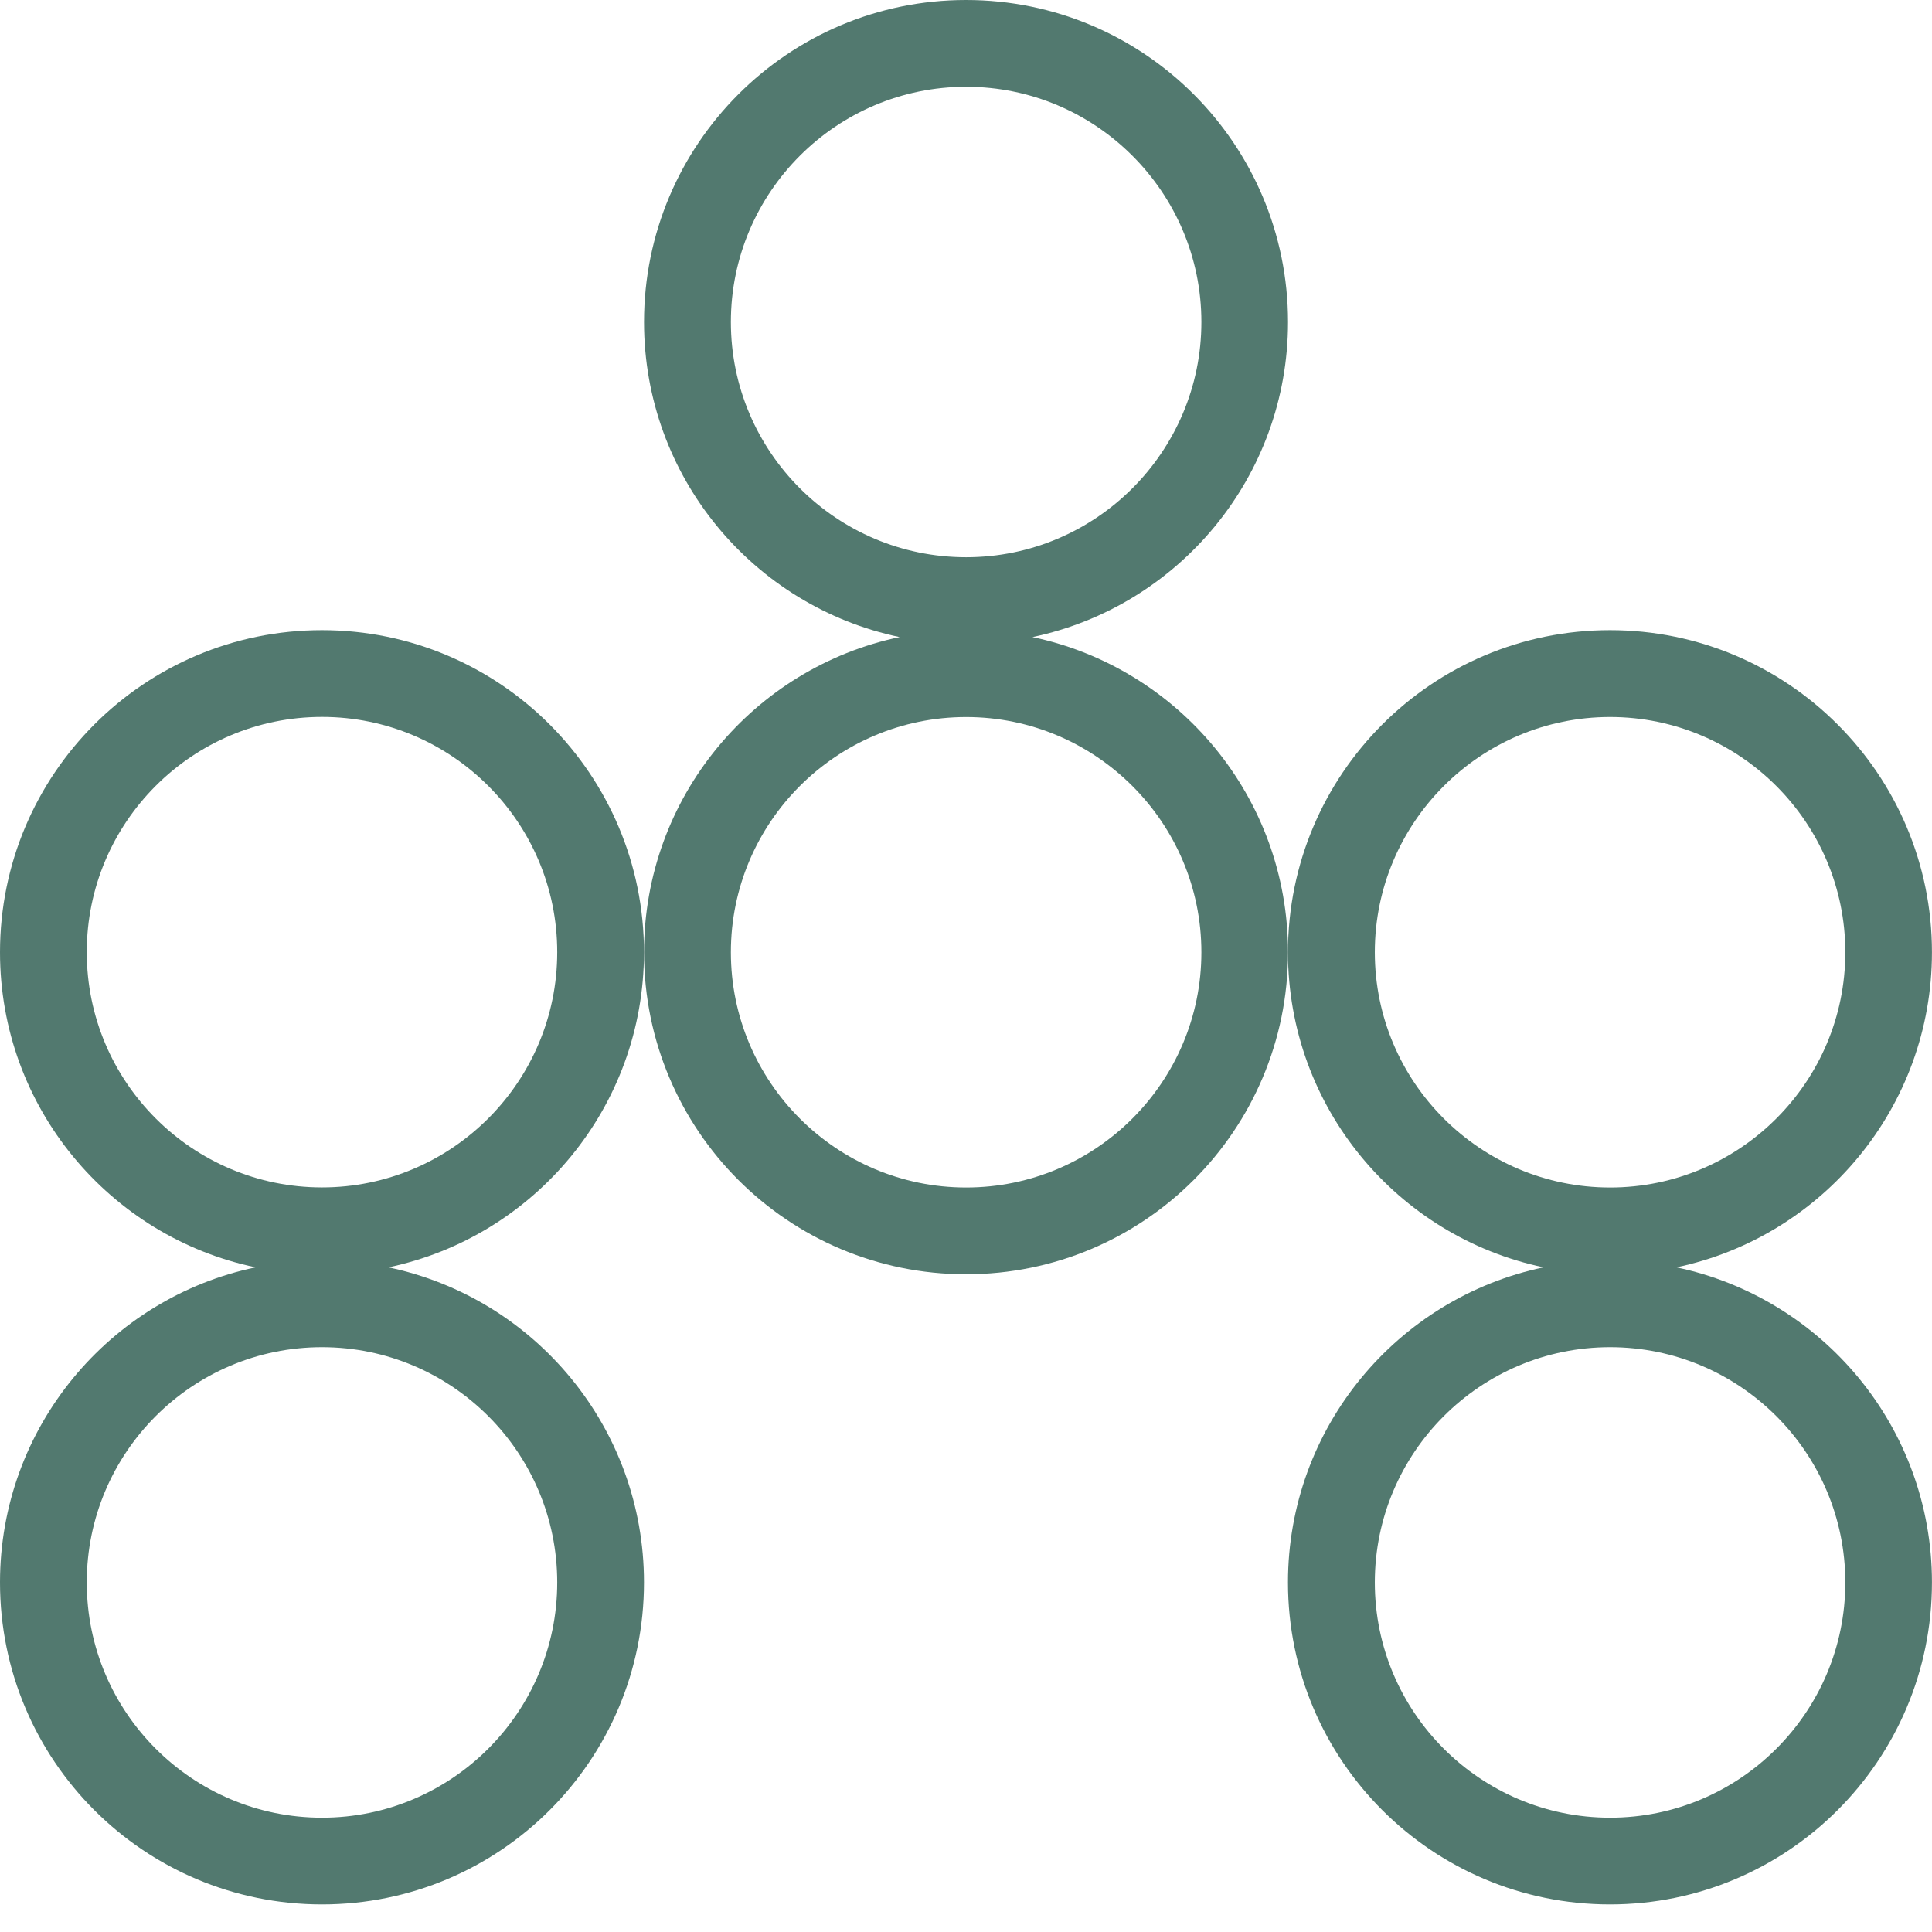
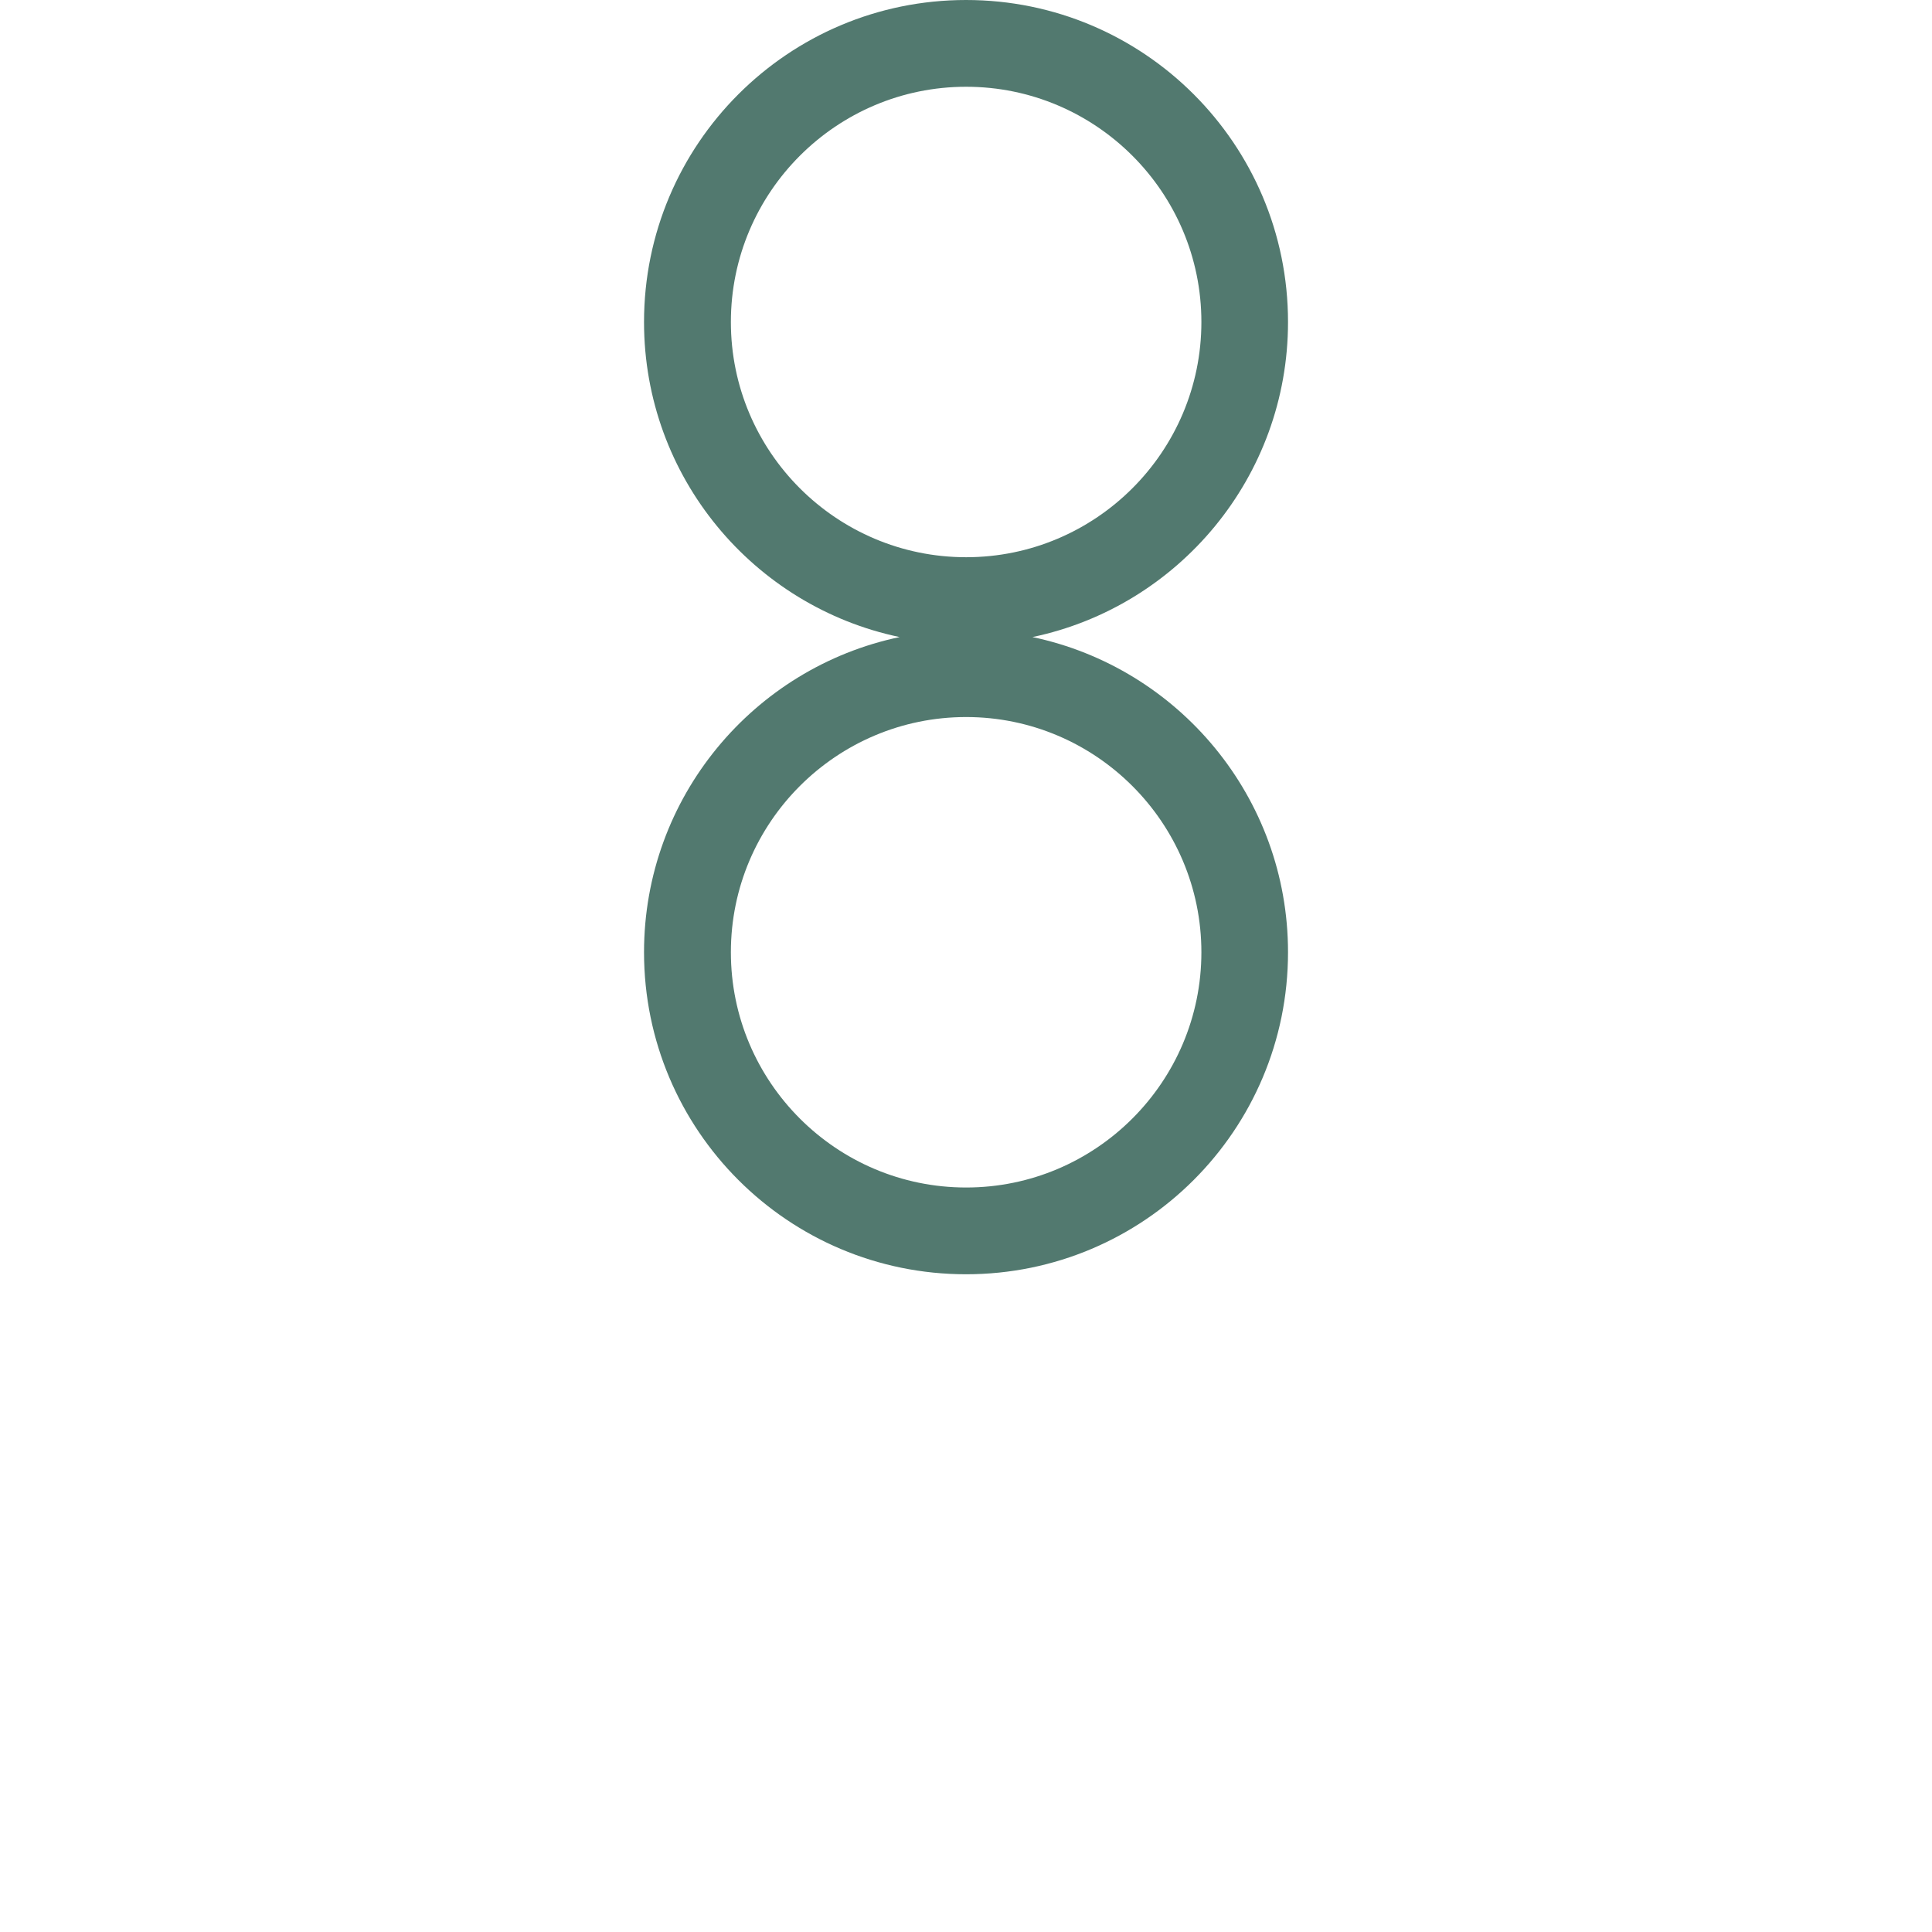
<svg xmlns="http://www.w3.org/2000/svg" width="43" height="43" viewBox="0 0 43 43" fill="none">
-   <path d="M7.167 14.025C3.207 14.025 0 17.235 0 21.194C0 24.646 2.44 27.526 5.689 28.207C2.44 28.887 0 31.77 0 35.22C0 39.179 3.207 42.386 7.167 42.386C11.126 42.386 14.333 39.179 14.333 35.22C14.333 31.768 11.893 28.887 8.645 28.207C11.893 27.526 14.333 24.644 14.333 21.194C14.333 17.235 11.124 14.025 7.167 14.025ZM12.402 35.22C12.402 38.106 10.053 40.456 7.167 40.456C4.28 40.456 1.931 38.109 1.931 35.22C1.931 32.331 4.278 29.984 7.167 29.984C10.055 29.984 12.402 32.331 12.402 35.22ZM7.167 26.428C4.28 26.428 1.931 24.081 1.931 21.192C1.931 18.303 4.278 15.956 7.167 15.956C10.055 15.956 12.402 18.305 12.402 21.192C12.402 24.079 10.053 26.428 7.167 26.428Z" fill="#52796F" />
  <path d="M22.979 14.179C26.227 13.499 28.667 10.617 28.667 7.167C28.667 3.207 25.458 0 21.501 0C17.544 0 14.334 3.207 14.334 7.167C14.334 10.619 16.774 13.499 20.023 14.179C16.774 14.86 14.334 17.742 14.334 21.194C14.334 25.154 17.544 28.361 21.501 28.361C25.458 28.361 28.667 25.154 28.667 21.194C28.667 17.742 26.227 14.862 22.979 14.179ZM16.267 7.167C16.267 4.28 18.616 1.931 21.503 1.931C24.389 1.931 26.739 4.278 26.739 7.167C26.739 10.055 24.389 12.402 21.503 12.402C18.616 12.402 16.267 10.055 16.267 7.167ZM21.503 26.43C18.616 26.43 16.267 24.083 16.267 21.194C16.267 18.306 18.616 15.959 21.503 15.959C24.389 15.959 26.739 18.308 26.739 21.194C26.739 24.081 24.389 26.43 21.503 26.43Z" fill="#52796F" />
-   <path d="M37.311 28.207C40.559 27.526 42.999 24.644 42.999 21.194C42.999 17.235 39.79 14.025 35.833 14.025C31.875 14.025 28.666 17.235 28.666 21.194C28.666 24.646 31.106 27.526 34.355 28.207C31.106 28.887 28.666 31.77 28.666 35.22C28.666 39.179 31.875 42.386 35.833 42.386C39.79 42.386 42.999 39.179 42.999 35.22C42.999 31.768 40.559 28.887 37.311 28.207ZM30.599 21.194C30.599 18.308 32.948 15.958 35.835 15.958C38.721 15.958 41.071 18.308 41.071 21.194C41.071 24.081 38.721 26.43 35.835 26.43C32.948 26.43 30.599 24.083 30.599 21.194ZM35.835 40.456C32.948 40.456 30.599 38.109 30.599 35.22C30.599 32.331 32.948 29.984 35.835 29.984C38.721 29.984 41.071 32.331 41.071 35.22C41.071 38.109 38.721 40.456 35.835 40.456Z" fill="#52796F" />
</svg>